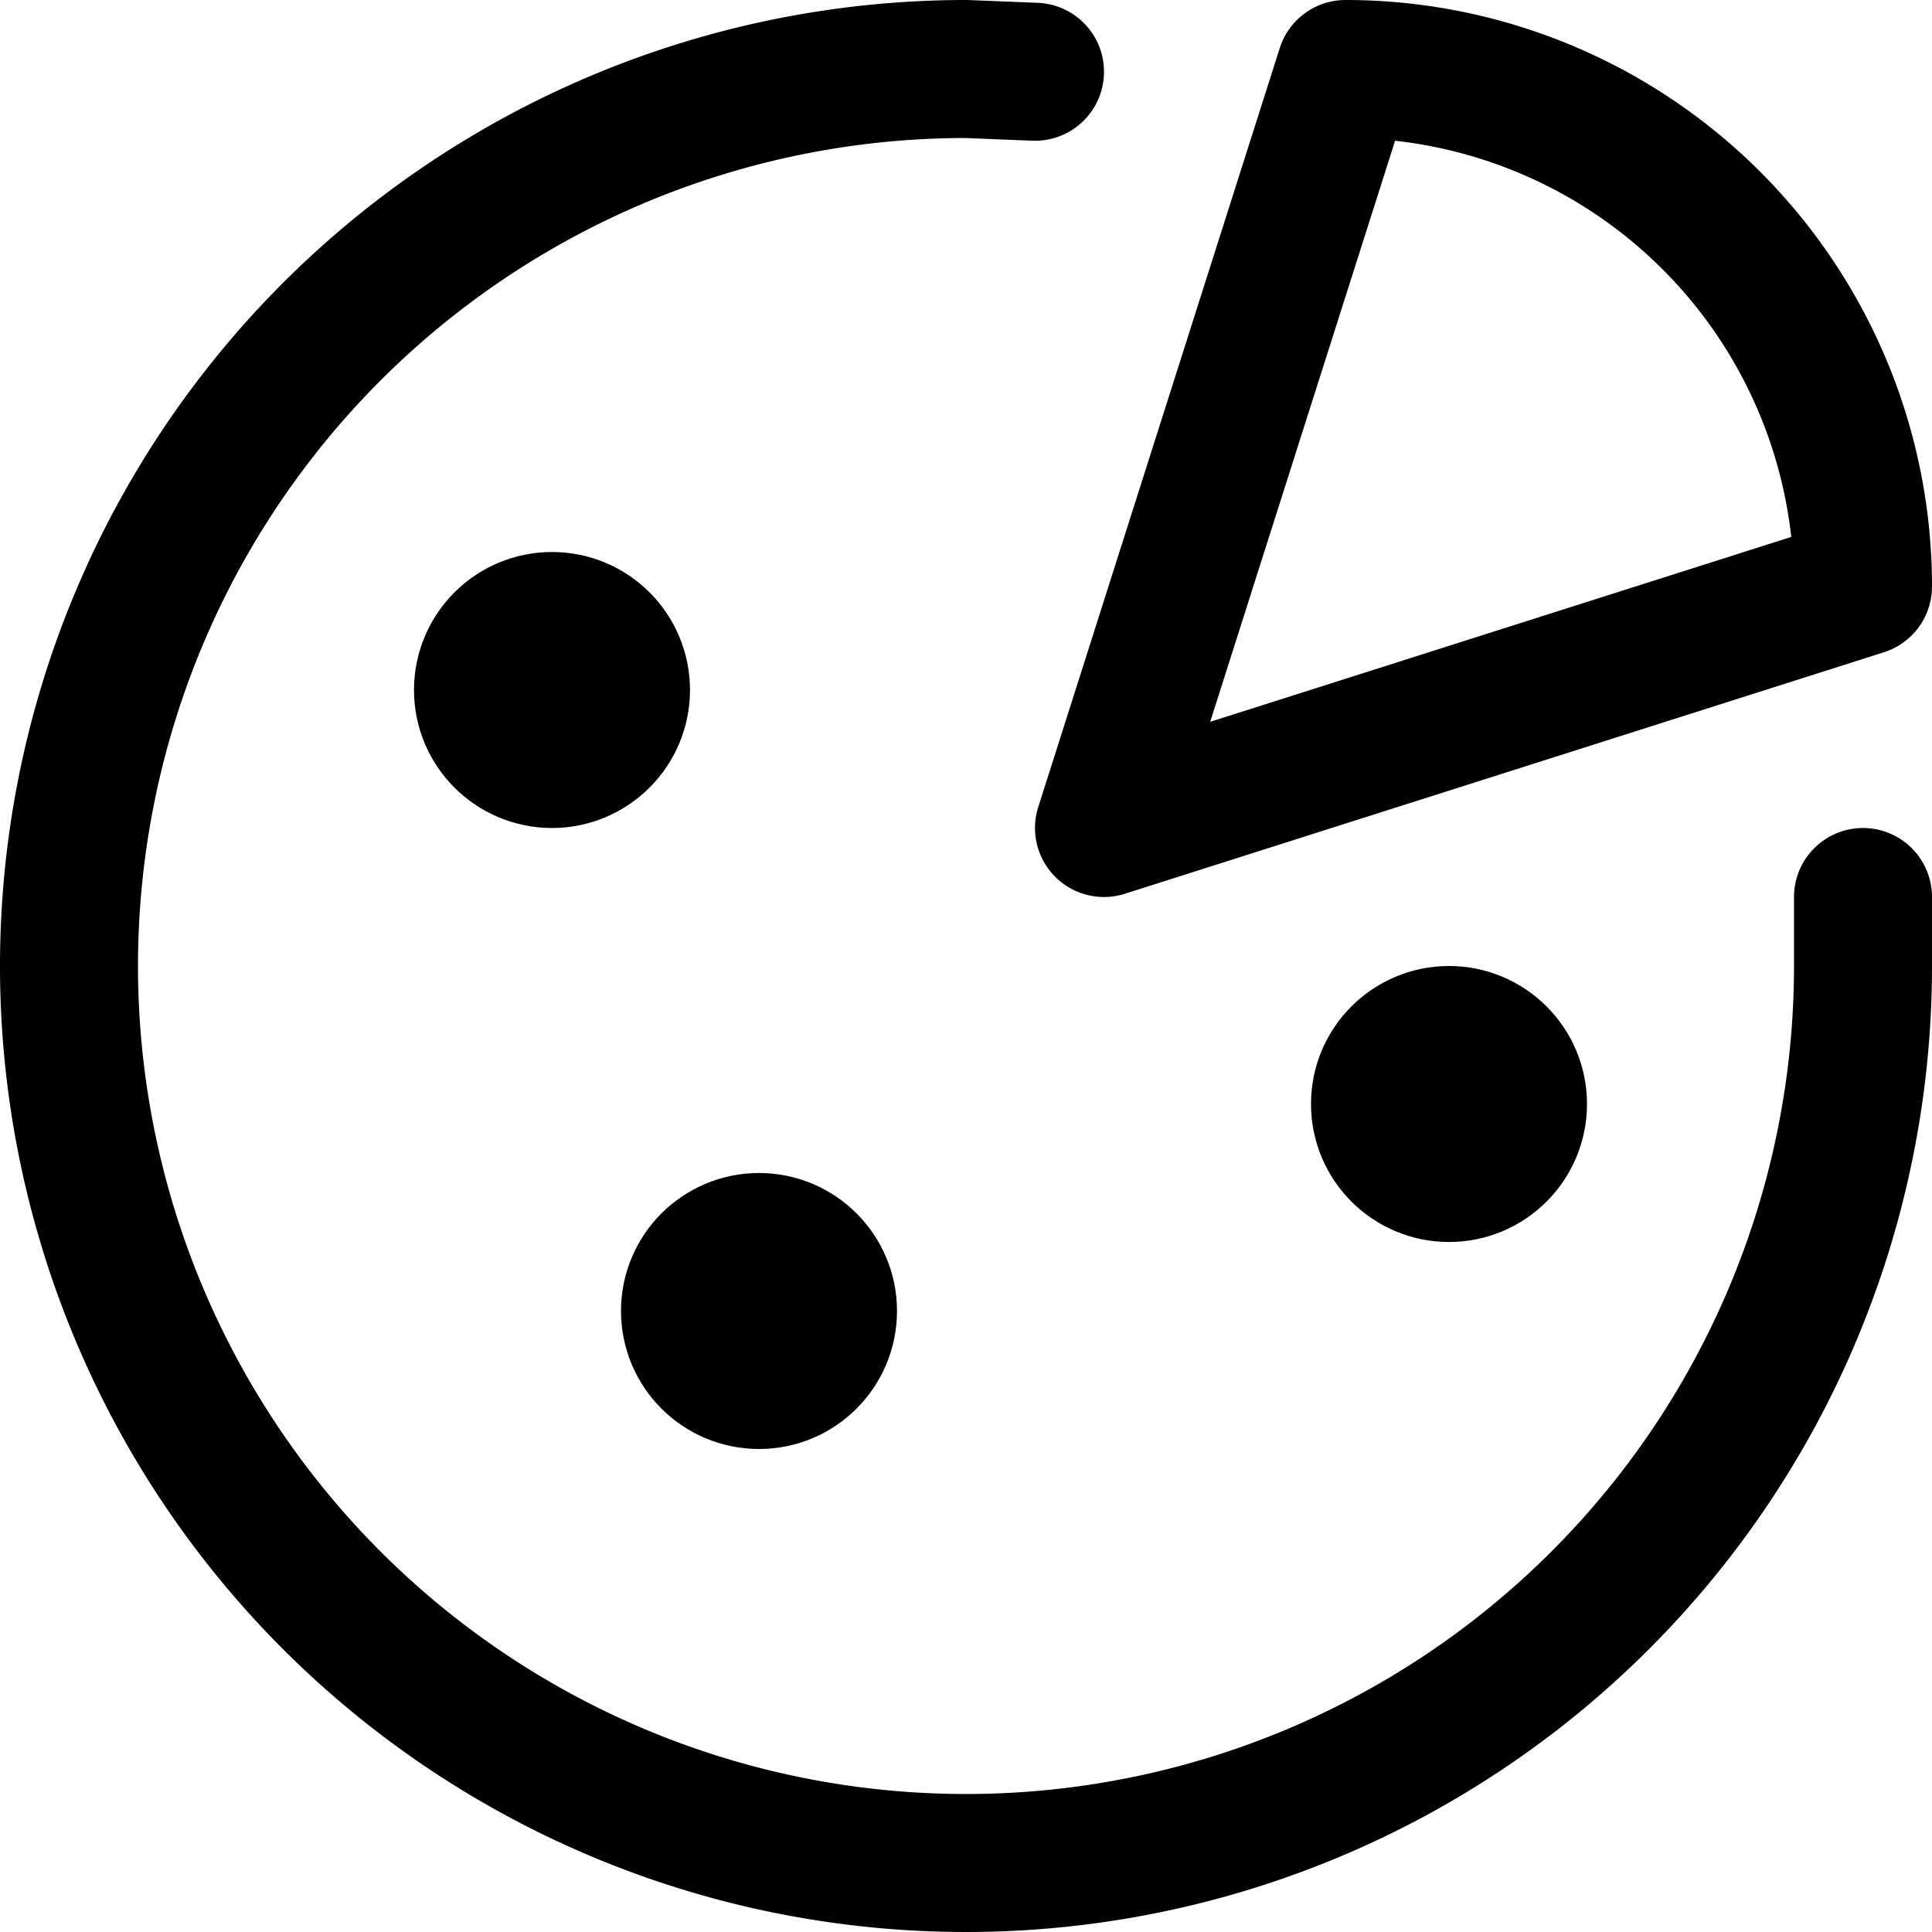
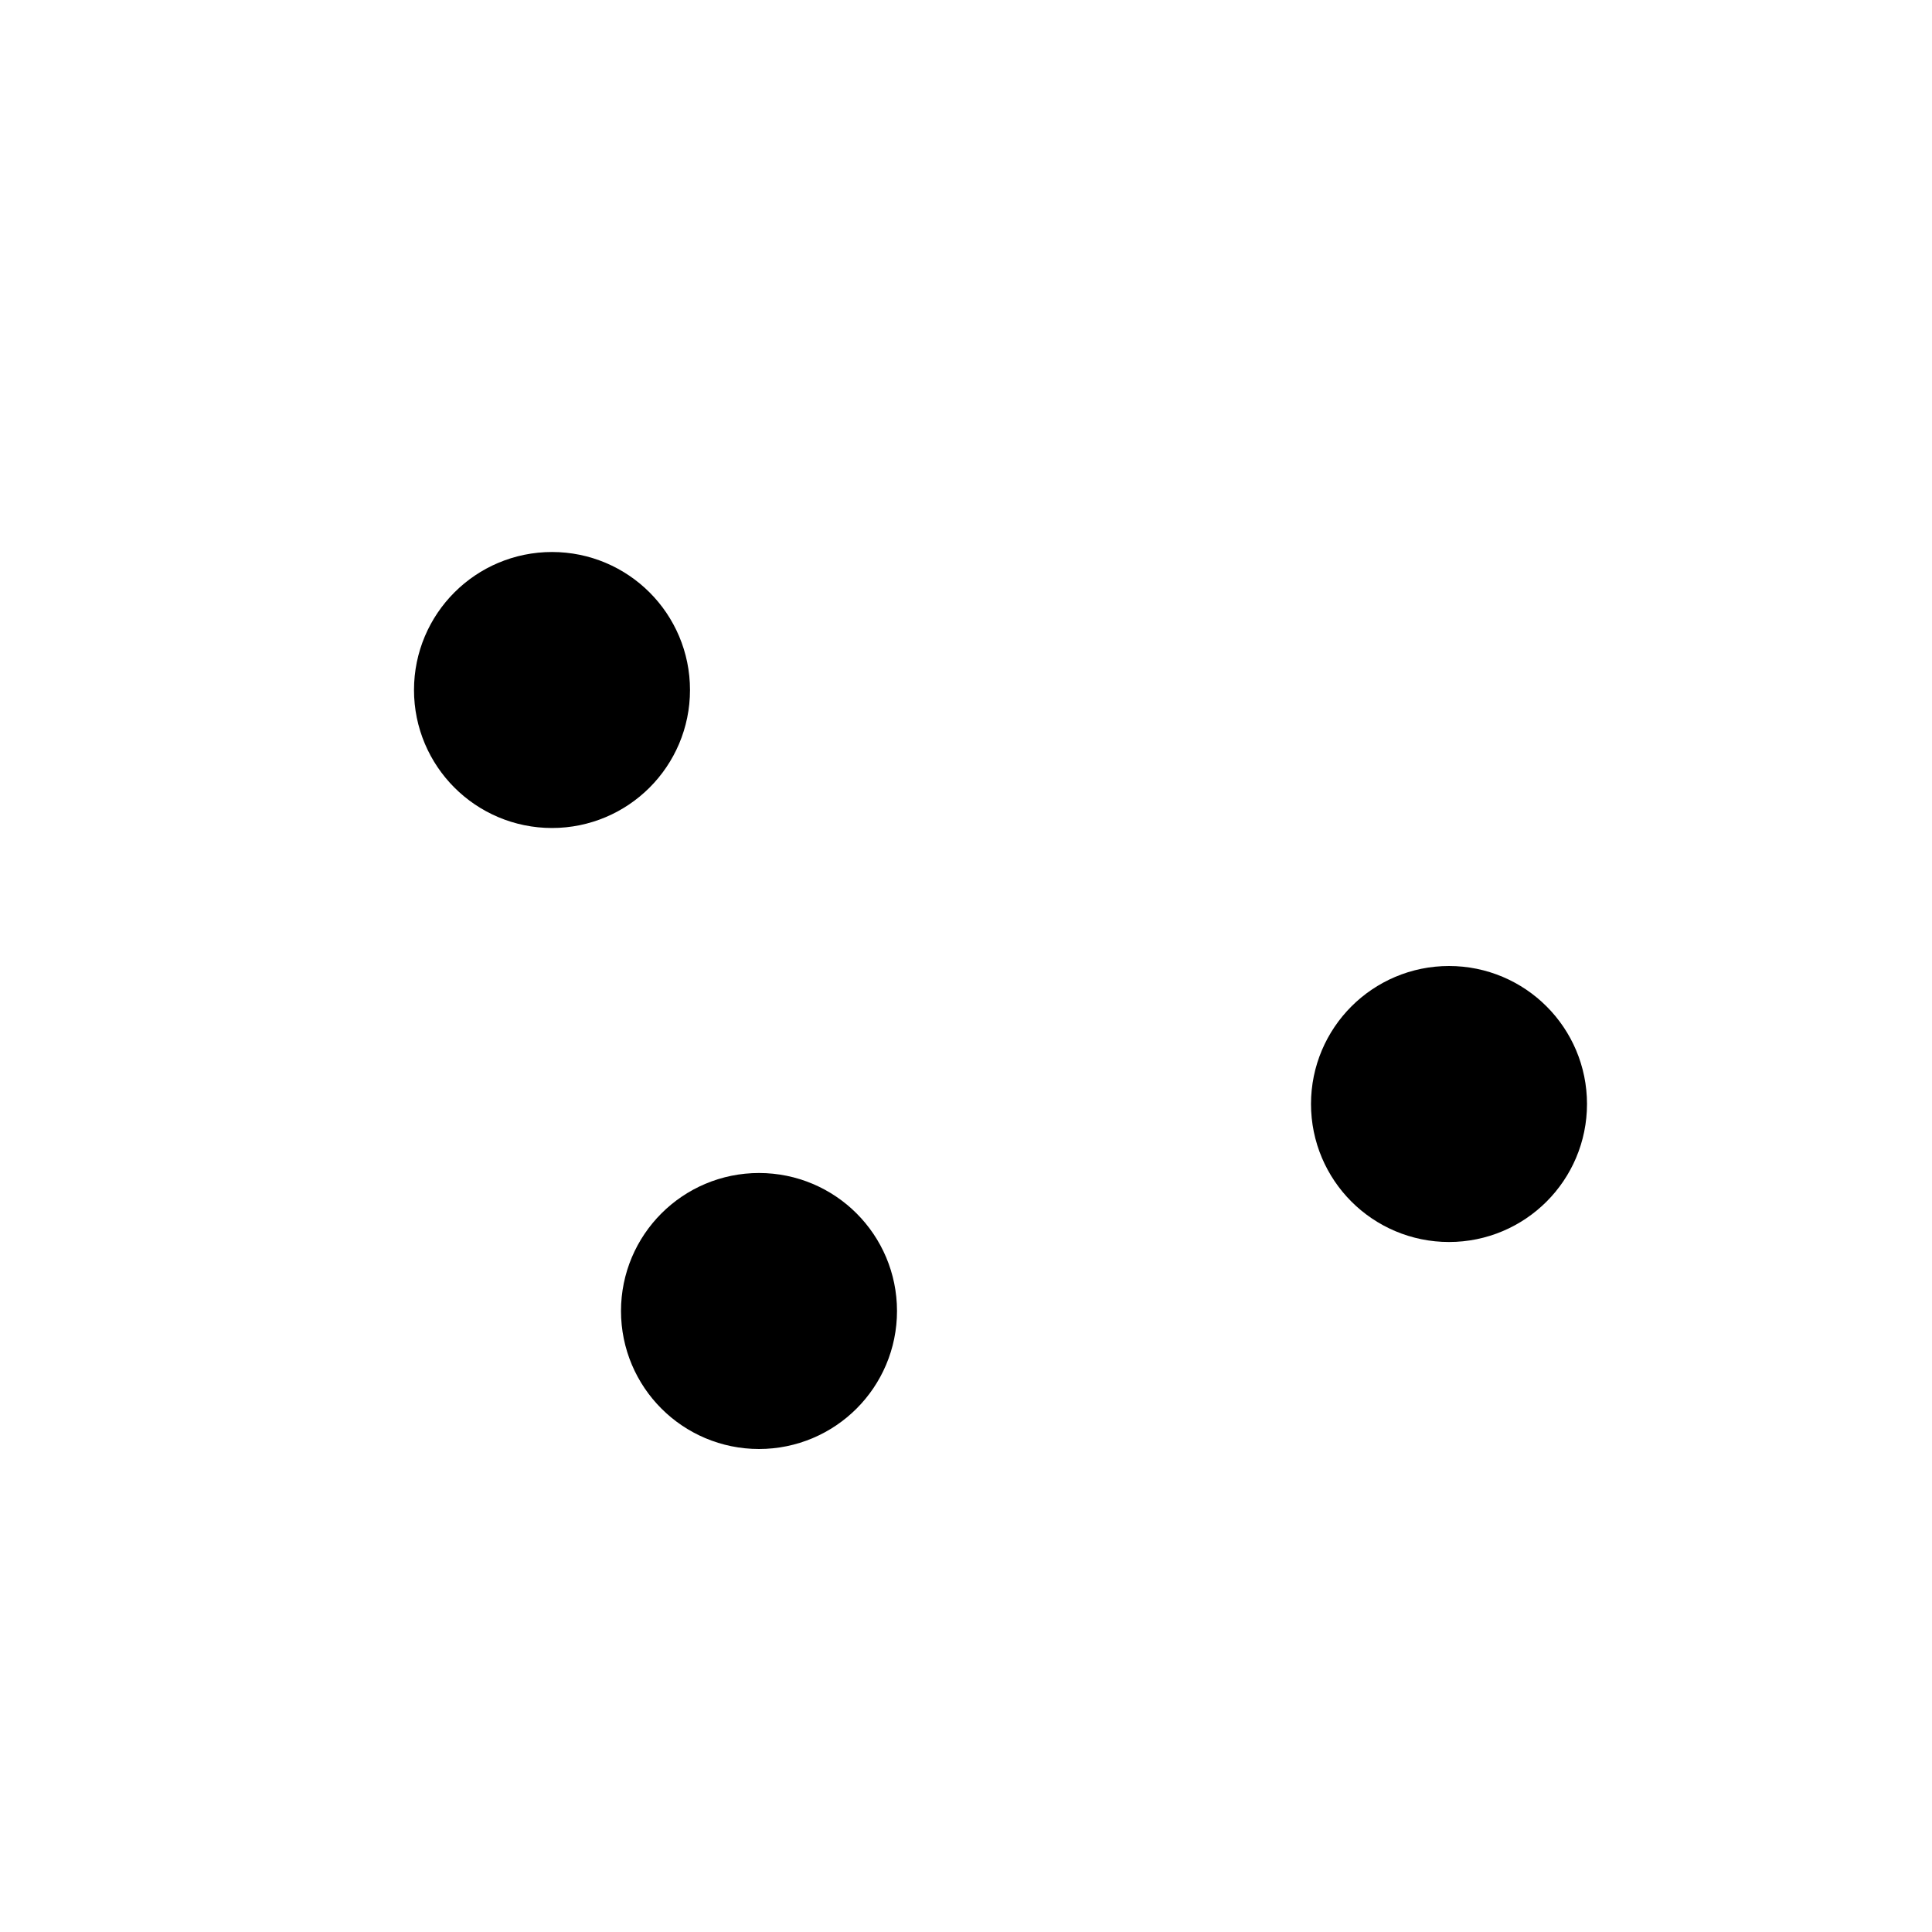
<svg xmlns="http://www.w3.org/2000/svg" width="800" height="800" viewBox="0 0 14 14">
  <g fill="none" stroke="currentColor" stroke-linecap="round" stroke-linejoin="round">
-     <path d="M9.75.5L8 6l5.5-1.75A3.75 3.75 0 0 0 9.75.5Z" />
-     <path d="M7.5.52L7 .5A6.5 6.5 0 1 0 13.5 7v-.5" />
    <circle cx="5.5" cy="9.5" r=".5" />
    <circle cx="4" cy="5" r=".5" />
    <circle cx="10.5" cy="8" r=".5" />
  </g>
</svg>